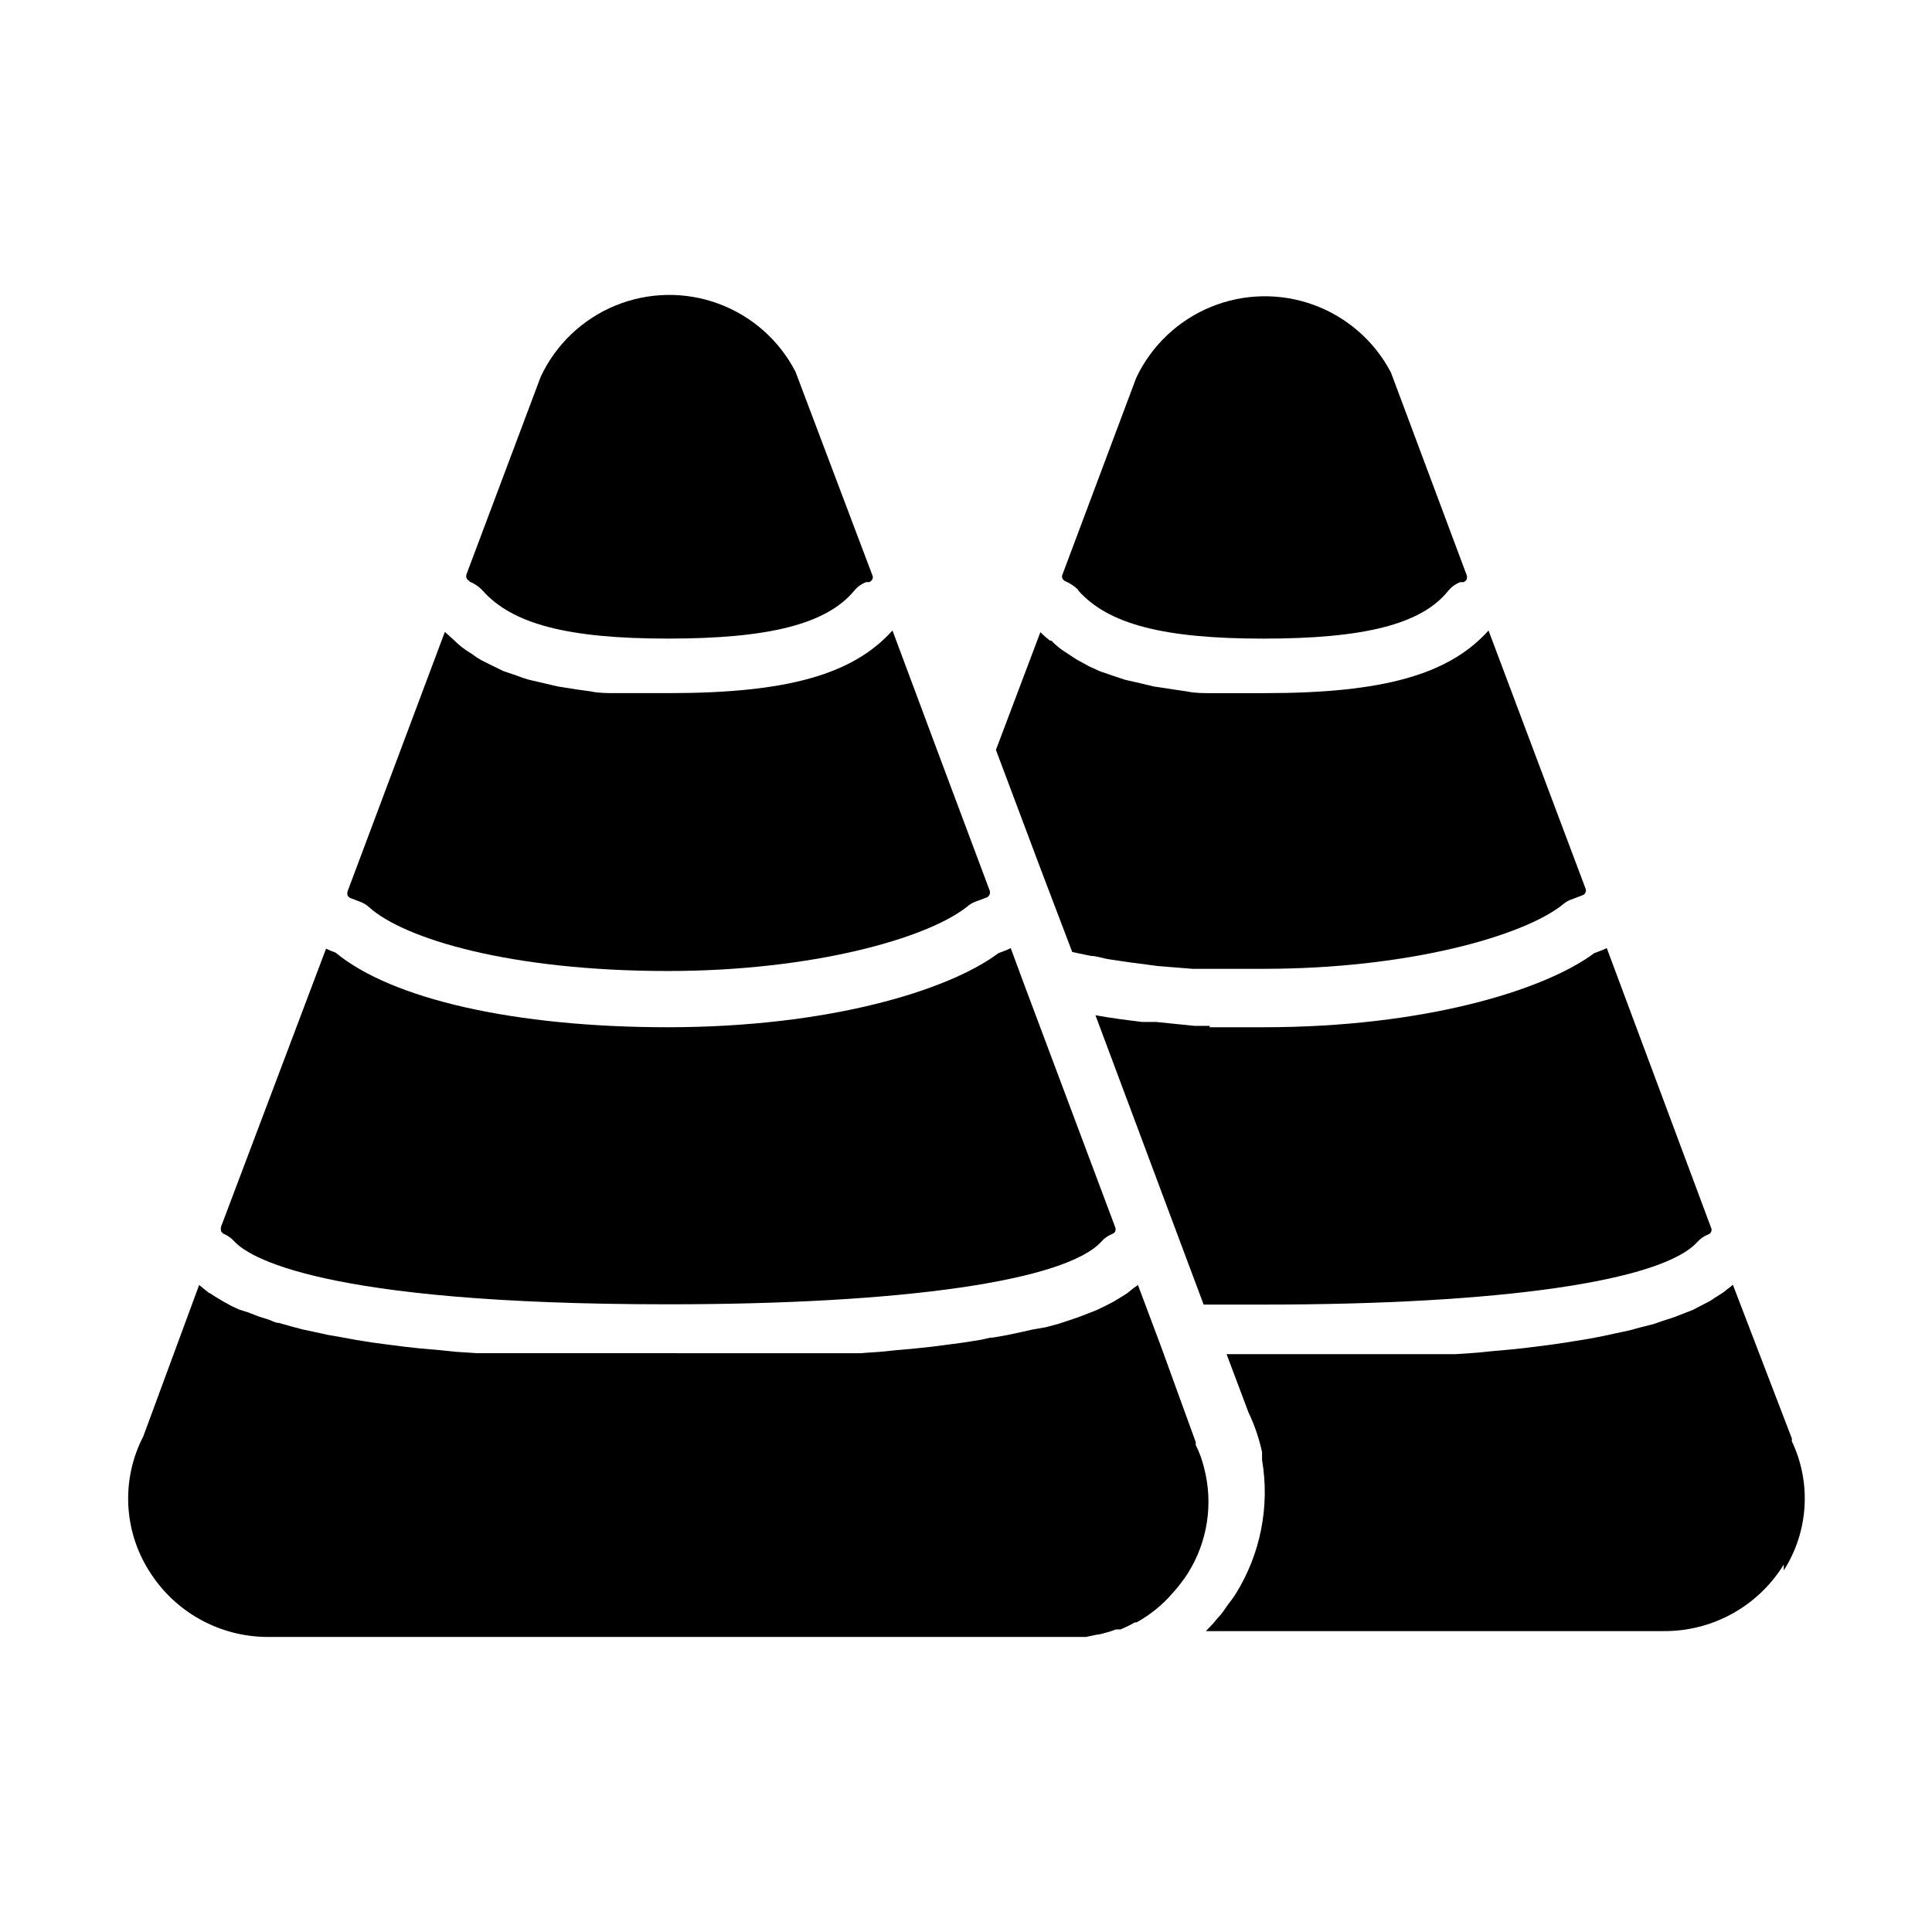
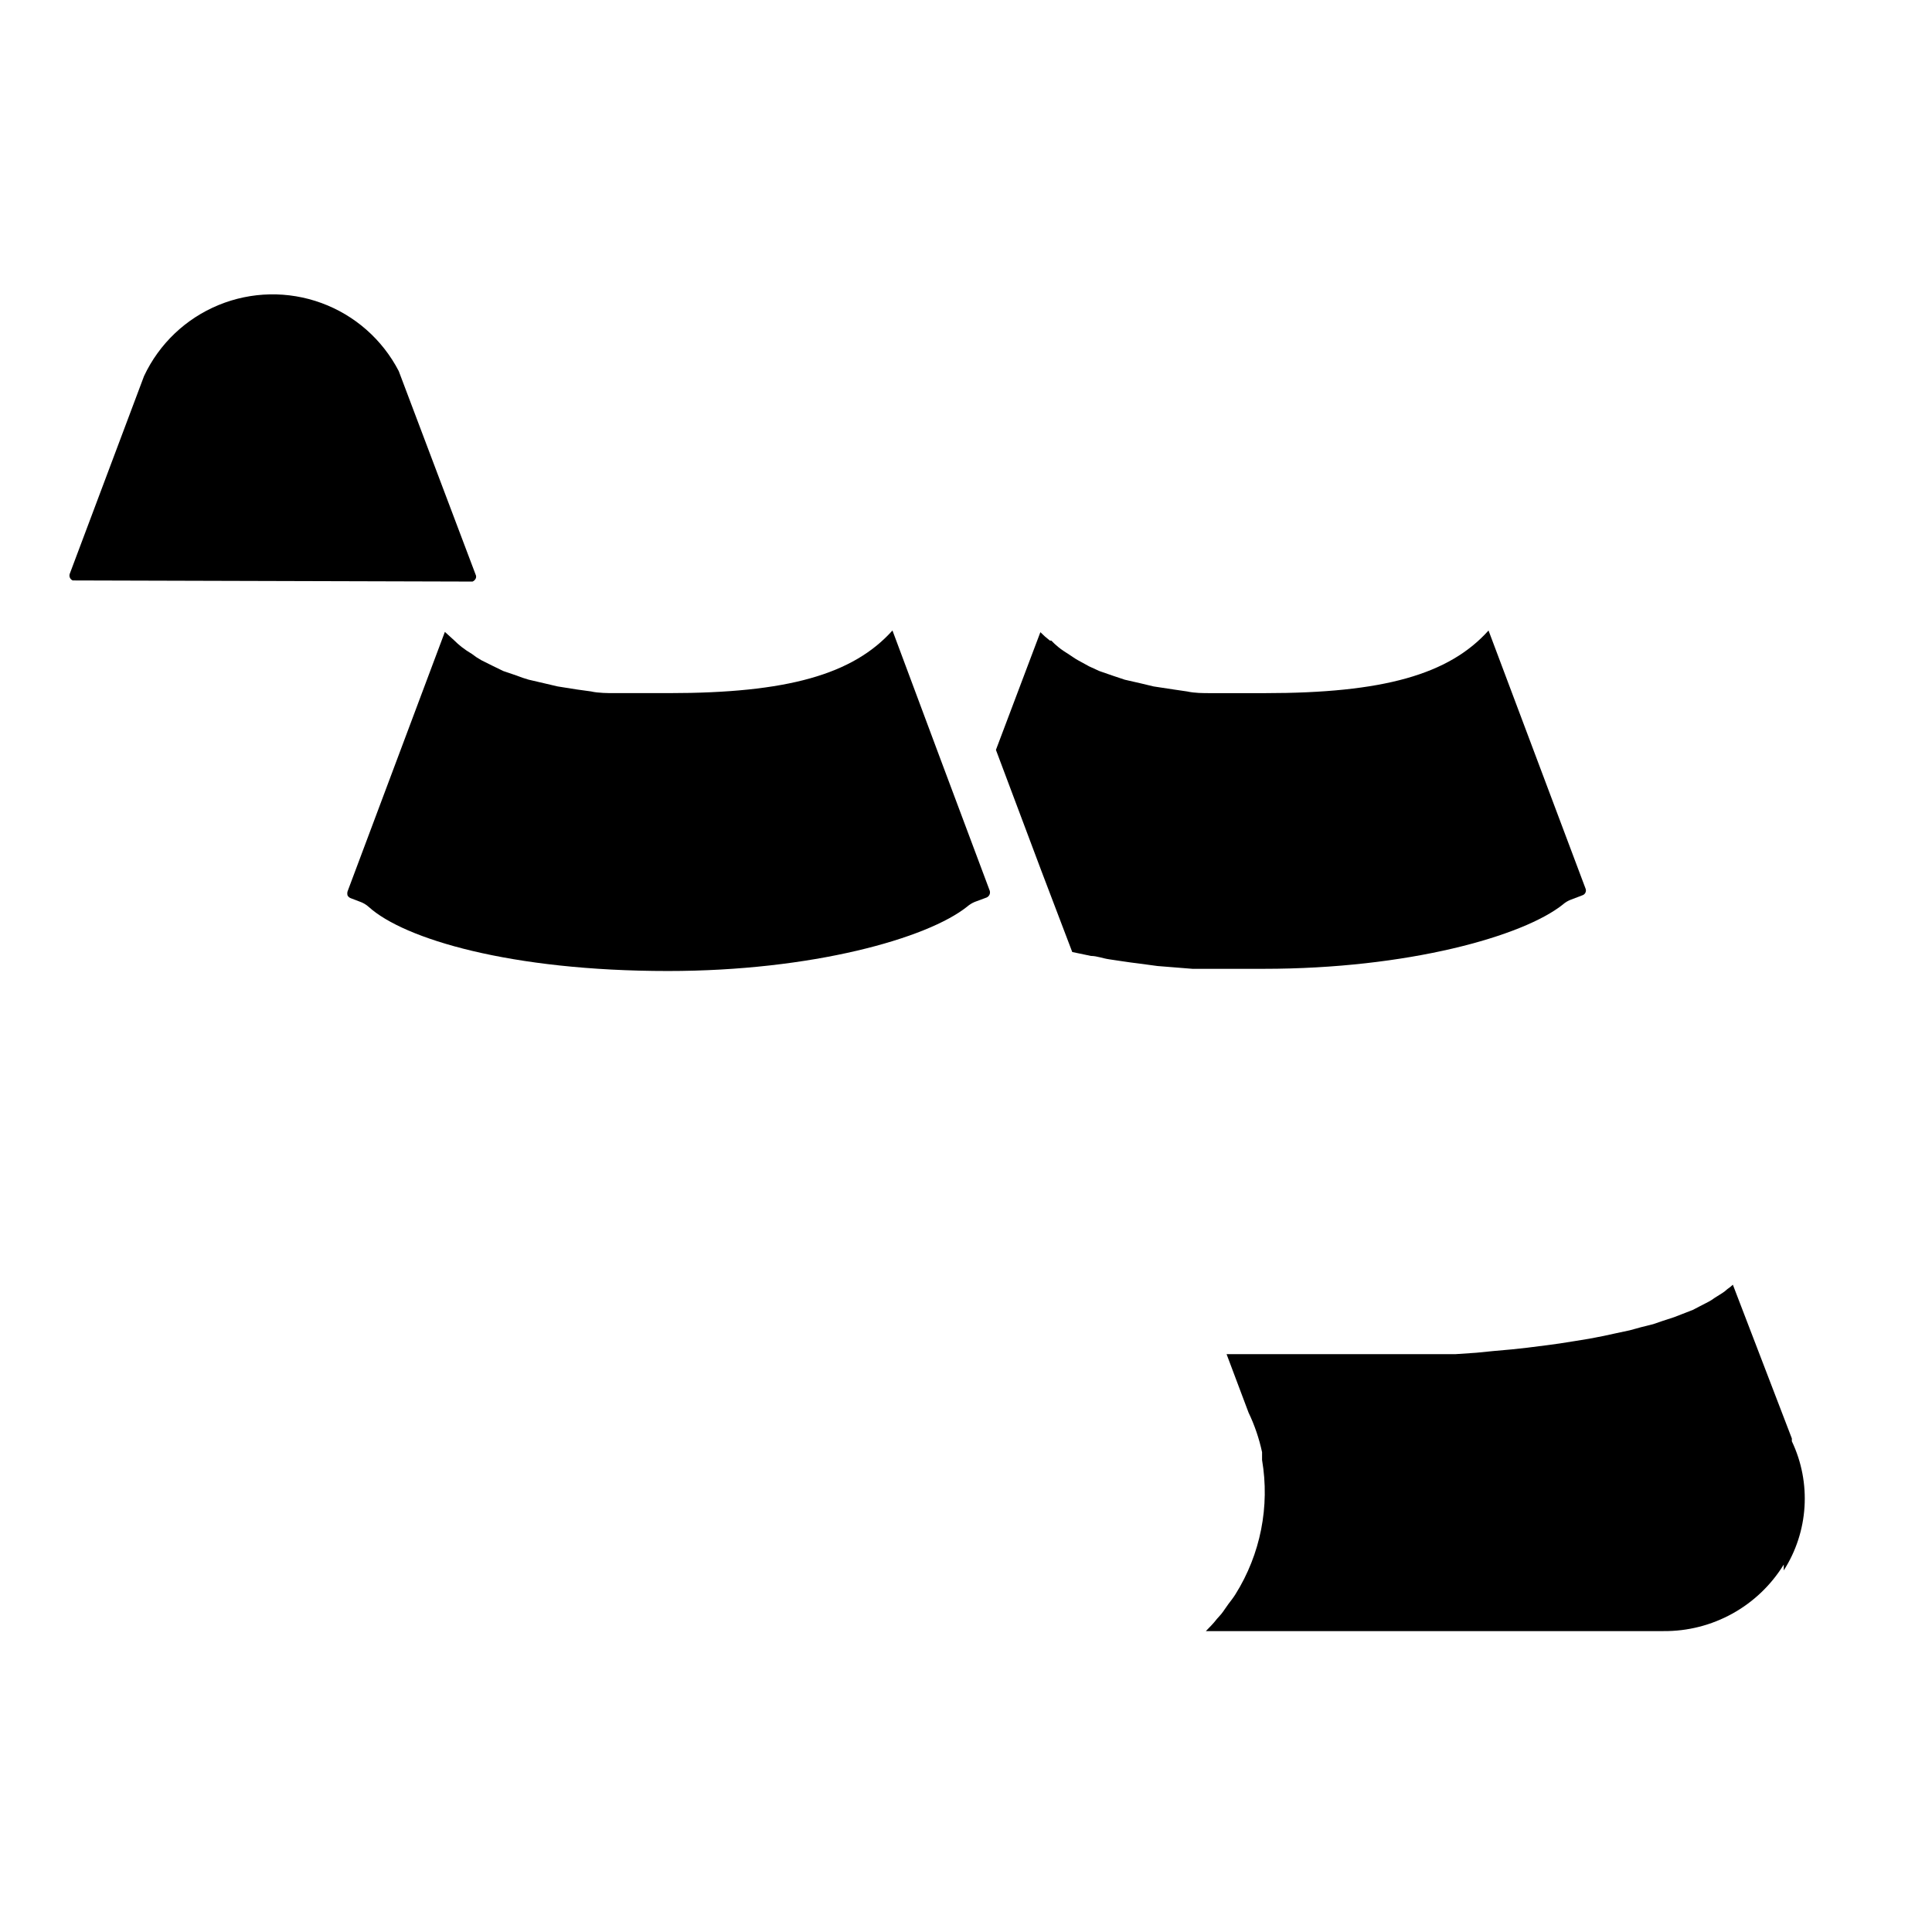
<svg xmlns="http://www.w3.org/2000/svg" fill="#000000" width="800px" height="800px" version="1.1" viewBox="144 144 512 512">
  <g>
-     <path d="m268.41 298.12c1.258 0.492 2.394 1.25 3.336 2.223 7.926 9.039 22.672 12.891 49.27 12.891 26.598 0 41.934-3.777 49.344-12.668 0.836-1.039 1.938-1.832 3.184-2.297h0.816c0.352-0.145 0.637-0.406 0.816-0.742 0.184-0.348 0.184-0.762 0-1.109l-20.375-53.938c-4.332-8.359-11.637-14.789-20.477-18.027-8.836-3.238-18.57-3.047-27.273 0.539-8.703 3.582-15.75 10.297-19.746 18.82l-19.707 52.457c-0.207 0.691 0.145 1.43 0.812 1.703" />
+     <path d="m268.41 298.12h0.816c0.352-0.145 0.637-0.406 0.816-0.742 0.184-0.348 0.184-0.762 0-1.109l-20.375-53.938c-4.332-8.359-11.637-14.789-20.477-18.027-8.836-3.238-18.57-3.047-27.273 0.539-8.703 3.582-15.75 10.297-19.746 18.82l-19.707 52.457c-0.207 0.691 0.145 1.43 0.812 1.703" />
    <path d="m422.23 313.76c-0.891-0.684-1.73-1.426-2.519-2.223l-11.781 31.191 12.078 32.156 8.148 21.41 4.965 1.039c1.555 0 3.188 0.668 4.816 0.891s5.188 0.816 7.852 1.113l4.965 0.668 9.262 0.742h4.445 14.449c38.082 0 68.754-8.594 79.352-17.113l-0.004-0.008c0.594-0.508 1.27-0.906 2-1.188l3.113-1.184c0.352-0.117 0.641-0.375 0.793-0.711 0.156-0.336 0.164-0.723 0.02-1.066l-25.707-68.387c-10.52 11.707-27.934 16.598-59.273 16.598h-10.891-3.406c-2.148 0-4.297 0-6.297-0.445l-3.555-0.52-5.34-0.812-3.406-0.816-4.223-0.965-3.113-1.039-3.629-1.258-2.742-1.258-2.965-1.629c-0.816-0.445-1.48-0.965-2.297-1.48-0.816-0.52-2-1.258-2.891-2l0.004-0.004c-0.652-0.527-1.273-1.098-1.852-1.703" />
-     <path d="m231.74 396-1.332-0.594-27.785 73.574c-0.152 0.43-0.152 0.902 0 1.332 0.141 0.289 0.375 0.523 0.664 0.668 1.039 0.441 1.977 1.098 2.742 1.926 3.481 3.926 22.227 16.746 114.99 16.746 62.531 0 105.5-6.223 114.91-16.672 0.789-0.887 1.777-1.574 2.887-2 0.324-0.117 0.59-0.355 0.742-0.668 0.109-0.336 0.109-0.699 0-1.035l-24.004-64.012-3.703-10.004-1.113 0.52-2.148 0.816c-13.262 9.93-45.047 19.633-87.648 19.633-40.379 0-73.051-7.41-88.02-19.781z" />
    <path d="m264.34 313.68-2.445-2.223-25.781 68.754c-0.109 0.363-0.109 0.75 0 1.113 0.172 0.293 0.43 0.527 0.738 0.668l2.519 0.965v-0.004c0.879 0.309 1.684 0.785 2.371 1.41 9.336 8.445 37.488 16.965 79.277 16.965 38.082 0 68.754-8.594 79.352-17.113h-0.004c0.578-0.492 1.23-0.891 1.93-1.188l3.188-1.184h-0.004c0.68-0.305 1.031-1.066 0.816-1.777l-13.039-34.82-12.746-34.16c-10.52 11.707-27.934 16.598-59.273 16.598h-10.891-3.777c-1.258 0-4.074 0-5.926-0.445l-3.777-0.52-5.113-0.812-3.481-0.816-4.148-0.965h-0.004c-1.105-0.312-2.191-0.684-3.258-1.109l-3.481-1.184-2.891-1.406-2.965-1.48v-0.004c-0.859-0.477-1.676-1.02-2.445-1.629-0.953-0.559-1.867-1.176-2.742-1.855-0.699-0.551-1.367-1.145-2-1.777" />
    <path d="m616.71 560.18c6.574-10.273 7.387-23.211 2.148-34.23v-0.742l-15.633-40.746c-0.461 0.434-0.957 0.832-1.48 1.184-0.414 0.387-0.859 0.734-1.336 1.039l-2 1.258c-0.516 0.391-1.059 0.738-1.629 1.039l-2.297 1.184-1.852 0.965-2.668 1.039-2.297 0.891-2.965 0.965-2.594 0.891-3.262 0.816-2.965 0.816-3.481 0.742-3.406 0.742-3.852 0.742-3.629 0.594-4.223 0.668-3.852 0.52-4.668 0.594-4.074 0.445-4.965 0.445-4.445 0.445-5.484 0.371h-60.75l5.852 15.559-0.004-0.02c1.594 3.328 2.785 6.836 3.559 10.445v1.332 0.742c2.09 12.316-0.414 24.973-7.039 35.562-0.594 0.965-1.258 1.777-1.926 2.668-0.668 0.891-1.184 1.777-1.852 2.594-0.668 0.816-1.039 1.113-1.48 1.703-0.445 0.594-1.703 1.926-2.594 2.816h121.21c13 0.133 25.121-6.559 31.934-17.633" />
-     <path d="m199.44 486.68-1.48-1.184-1.184-0.965-14.816 40.156h-0.004c-5.812 11.262-5.25 24.754 1.48 35.488 6.773 11.008 18.789 17.688 31.711 17.633h216.64l2.816-0.594v0.004c0.629-0.055 1.25-0.18 1.852-0.371 1.113-0.27 2.199-0.613 3.262-1.039h1.258c1.297-0.543 2.559-1.16 3.781-1.852h0.445-0.004c3.656-2.023 6.918-4.684 9.633-7.852 1.449-1.594 2.762-3.305 3.926-5.113 5.293-8.379 6.852-18.582 4.297-28.156-0.492-2.023-1.215-3.988-2.148-5.852-0.039-0.246-0.039-0.496 0-0.742l-9.039-24.895-0.742-2-5.559-14.816-1.332 0.965-1.555 1.258-1.777 1.113-1.852 1.113-2.148 1.113-2.148 1.039-2.445 0.965-2.519 0.965-2.816 0.965-2.742 0.891-3.113 0.816-3.328 0.578-3.336 0.742-3.481 0.742-3.777 0.668c-1.258 0-2.445 0.52-3.703 0.668l-4.223 0.668-3.926 0.52-4.594 0.594-4.148 0.445-4.965 0.445-4.371 0.445-5.484 0.371h-34.227l-32.902-0.012h-34.375l-5.559-0.371-4.297-0.445-5.113-0.445-4.074-0.445-4.668-0.594-3.852-0.52-4.223-0.668-3.629-0.668-3.852-0.668-3.406-0.742-3.481-0.742-3.039-0.816-3.188-0.891c-0.965 0-1.852-0.594-2.742-0.891l-2.816-0.891-2.445-0.965-2.519-0.797-2.074-0.965-2.152-1.184-1.852-1.113-1.852-1.184" />
-     <path d="m429.63 300.35c7.926 9.039 22.598 12.891 49.195 12.891s41.859-3.777 48.973-12.668h0.004c0.836-1.039 1.934-1.832 3.184-2.297h0.816c0.383-0.117 0.703-0.383 0.887-0.742 0.109-0.359 0.109-0.746 0-1.109l-20.078-53.715c-4.363-8.324-11.68-14.715-20.512-17.926-8.832-3.211-18.543-3.012-27.234 0.566-8.691 3.578-15.734 10.27-19.75 18.766l-19.559 52.16c-0.148 0.328-0.148 0.707 0 1.035 0.18 0.336 0.465 0.598 0.816 0.742 1.238 0.531 2.367 1.285 3.332 2.223" />
-     <path d="m464.61 415.86h-4.074l-10.227-1.039h-3.703c-4.223-0.52-8.371-1.039-12.301-1.777l19.188 51.344 9.484 25.34h15.93c62.531 0 105.5-6.148 114.91-16.598 0.797-0.879 1.785-1.562 2.891-2 0.336-0.094 0.613-0.34 0.742-0.668 0.184-0.348 0.184-0.762 0-1.109l-27.637-74.09-1.184 0.52-2.148 0.816c-13.262 9.855-45.047 19.633-87.648 19.633h-14.301" />
  </g>
</svg>